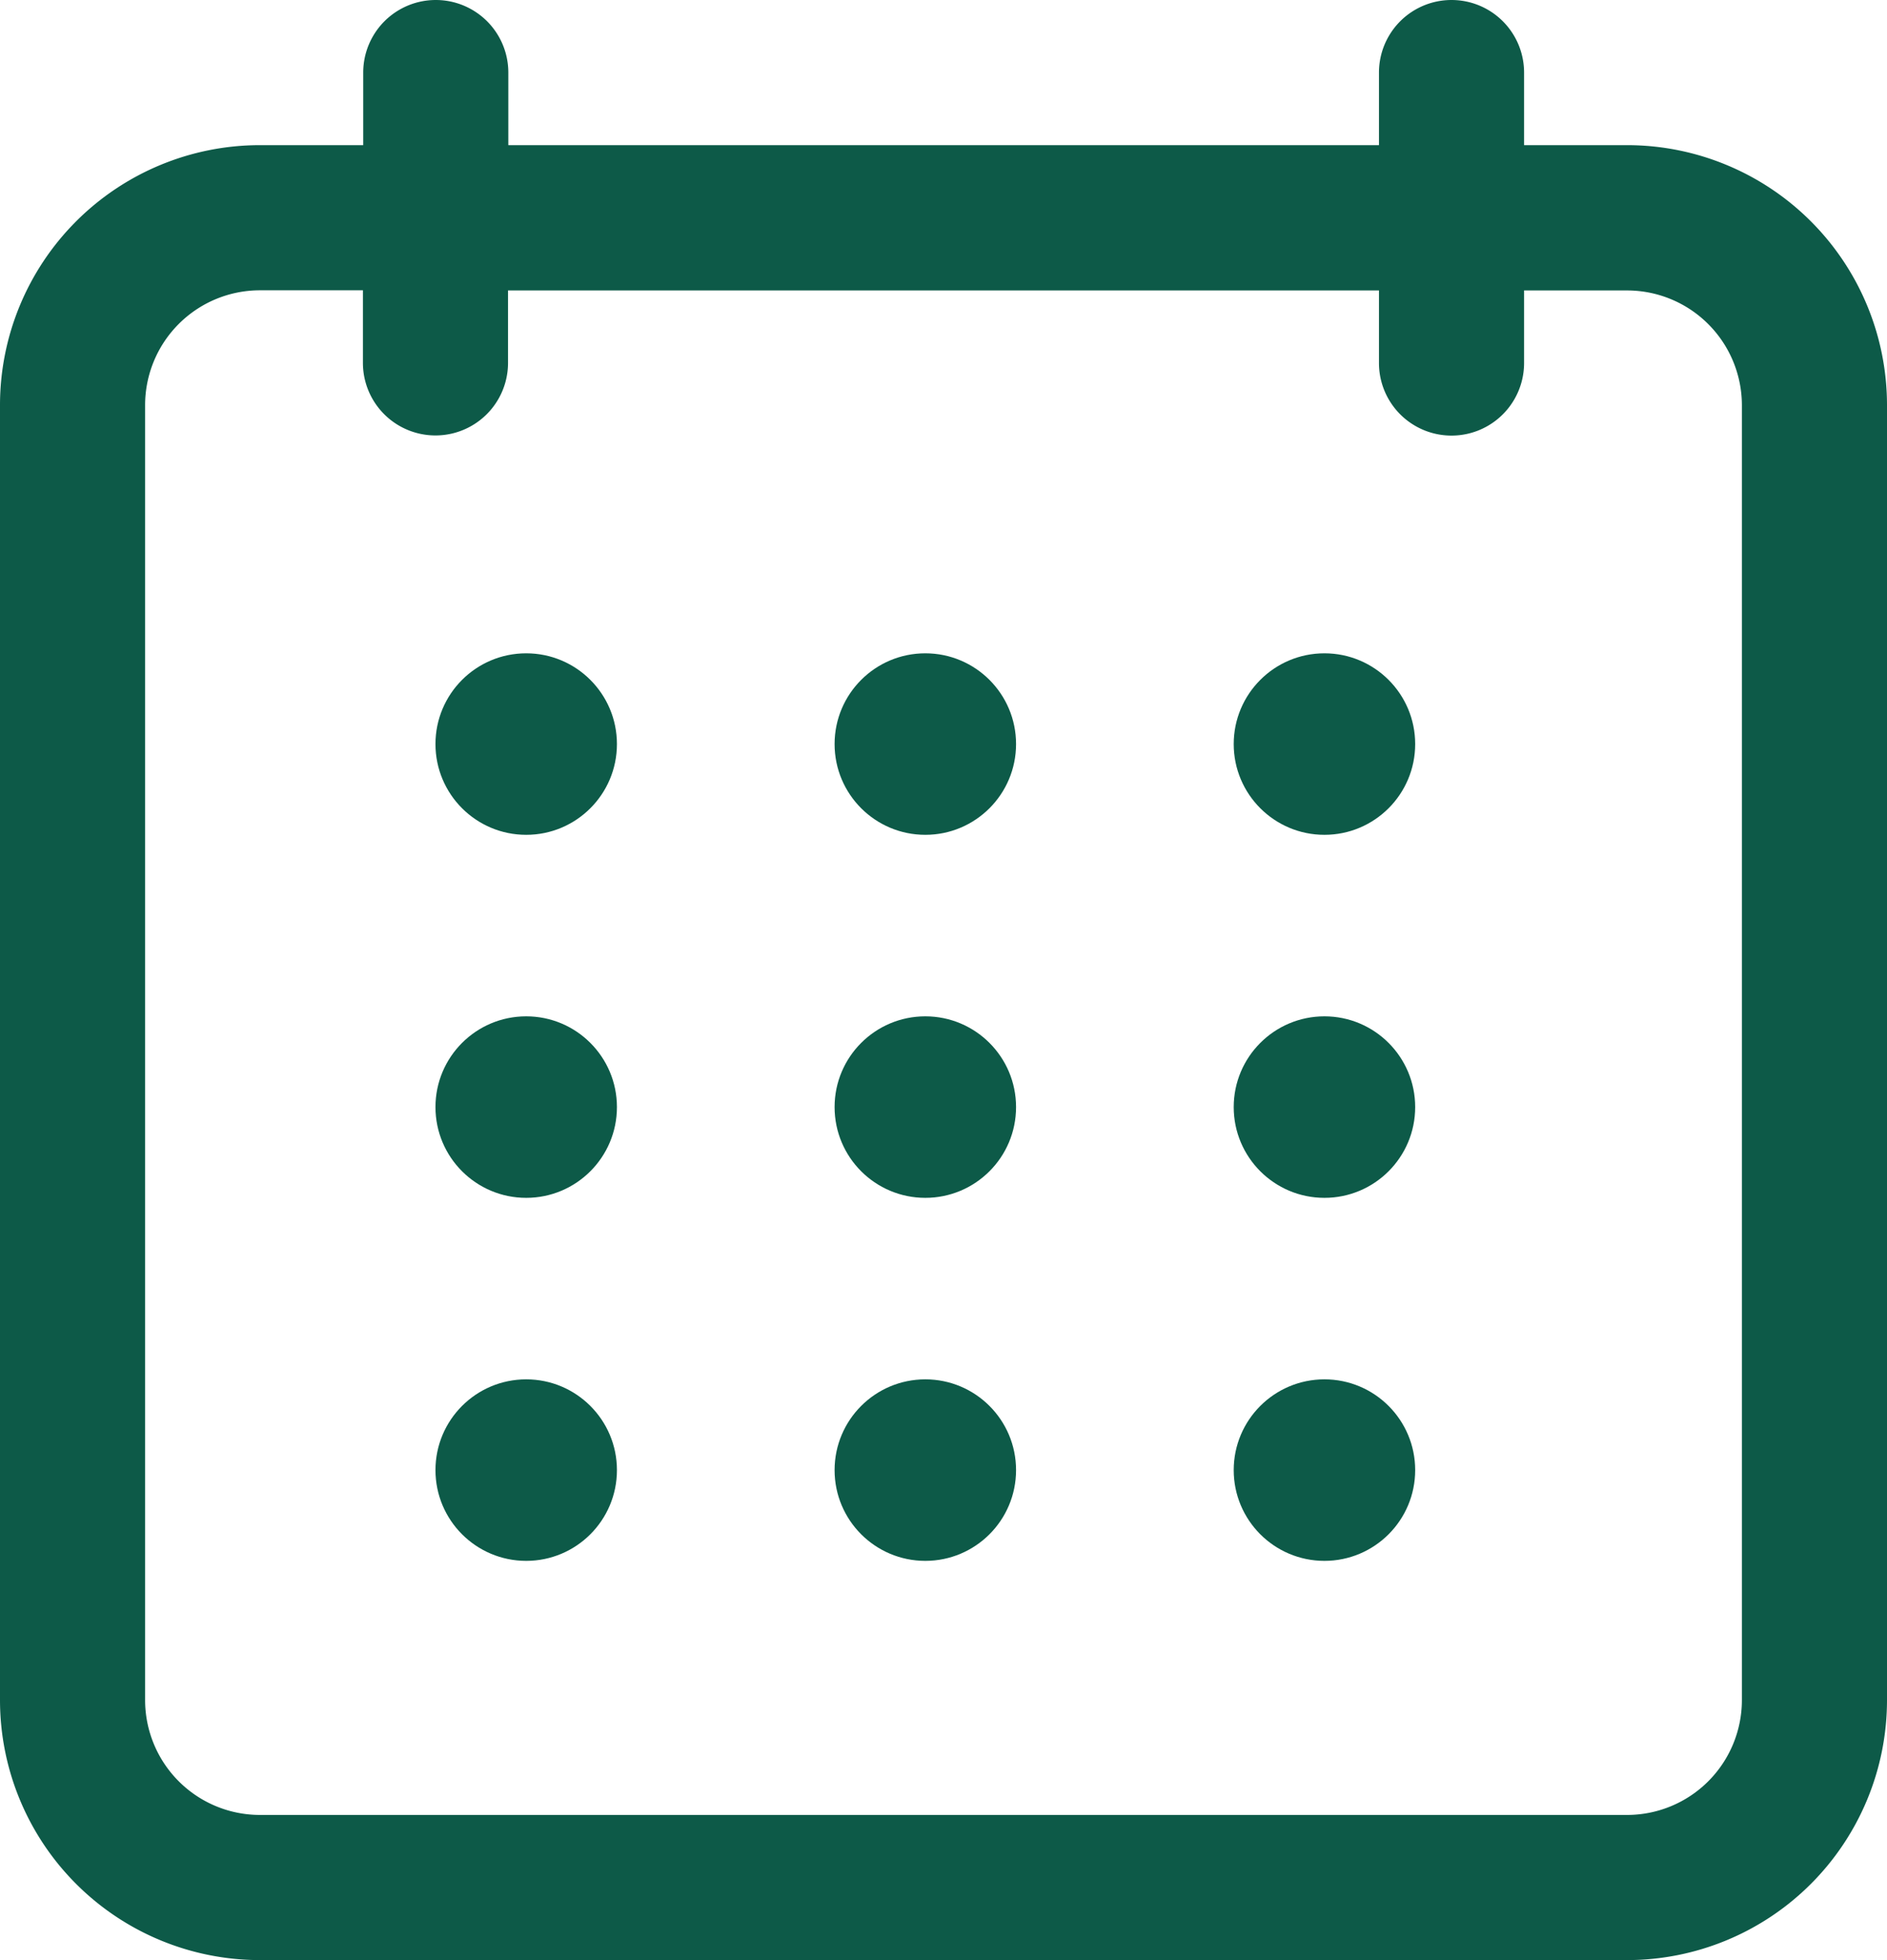
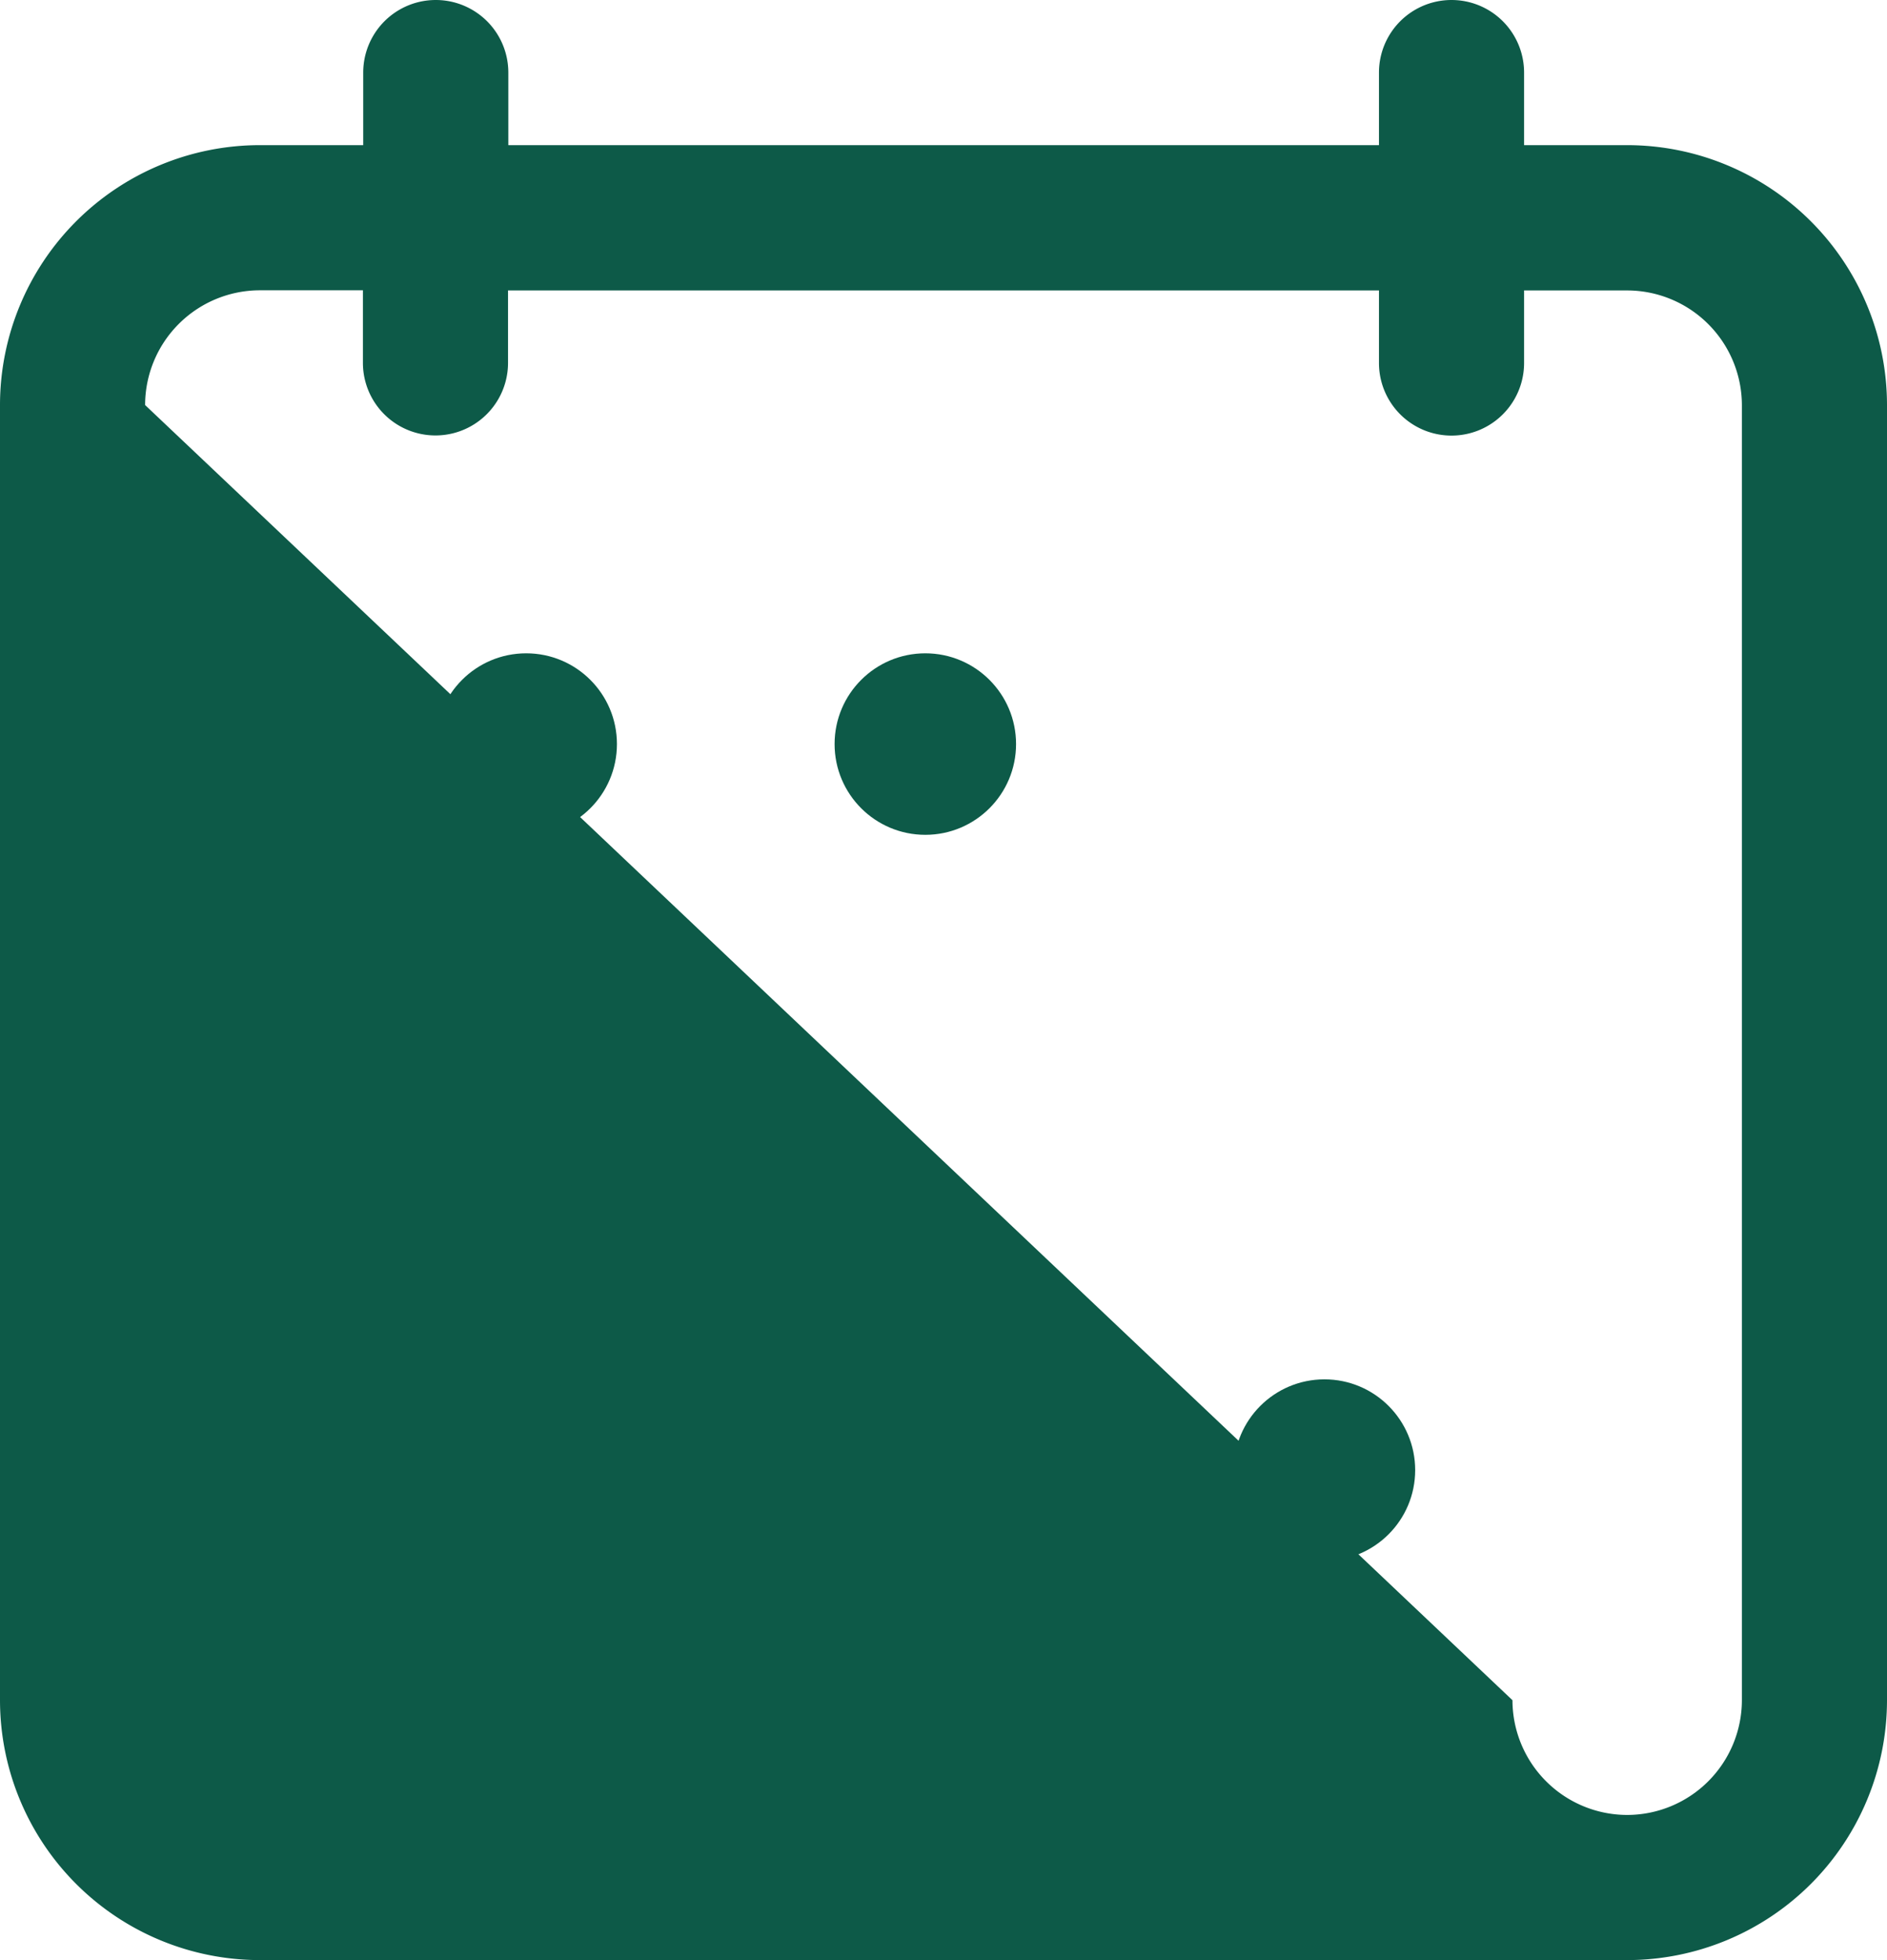
<svg xmlns="http://www.w3.org/2000/svg" width="12.666" height="13.153" viewBox="0 0 12.666 13.153">
  <g id="Group_3006" data-name="Group 3006" transform="translate(0 0)">
-     <path id="Path_1769" data-name="Path 1769" d="M7.732,13.153H16.91a1.745,1.745,0,0,0,1.744-1.744V2.718A1.745,1.745,0,0,0,16.91.974h-.692V.487a.487.487,0,0,0-.974,0V.974H9.4V.487a.487.487,0,0,0-.974,0V.974H7.732A1.745,1.745,0,0,0,5.988,2.718v8.69A1.745,1.745,0,0,0,7.732,13.153ZM6.962,2.718a.771.771,0,0,1,.77-.77h.692v.487a.487.487,0,0,0,.974,0V1.949h5.846v.487a.487.487,0,0,0,.974,0V1.949h.692a.771.771,0,0,1,.77.77v8.69a.771.771,0,0,1-.77.77H7.732a.771.771,0,0,1-.77-.77Z" transform="translate(-5.988 0)" fill="#0d5a48" />
+     <path id="Path_1769" data-name="Path 1769" d="M7.732,13.153H16.91a1.745,1.745,0,0,0,1.744-1.744V2.718A1.745,1.745,0,0,0,16.91.974h-.692V.487a.487.487,0,0,0-.974,0V.974H9.4V.487a.487.487,0,0,0-.974,0V.974H7.732A1.745,1.745,0,0,0,5.988,2.718v8.69A1.745,1.745,0,0,0,7.732,13.153ZM6.962,2.718a.771.771,0,0,1,.77-.77h.692v.487a.487.487,0,0,0,.974,0V1.949h5.846v.487a.487.487,0,0,0,.974,0V1.949h.692a.771.771,0,0,1,.77.77v8.69a.771.771,0,0,1-.77.77a.771.771,0,0,1-.77-.77Z" transform="translate(-5.988 0)" fill="#0d5a48" />
    <ellipse id="Ellipse_130" data-name="Ellipse 130" cx="0.609" cy="0.609" rx="0.609" ry="0.609" transform="translate(2.923 4.384)" fill="#0d5a48" />
    <ellipse id="Ellipse_131" data-name="Ellipse 131" cx="0.609" cy="0.609" rx="0.609" ry="0.609" transform="translate(5.602 4.384)" fill="#0d5a48" />
-     <ellipse id="Ellipse_132" data-name="Ellipse 132" cx="0.609" cy="0.609" rx="0.609" ry="0.609" transform="translate(8.281 4.384)" fill="#0d5a48" />
    <ellipse id="Ellipse_133" data-name="Ellipse 133" cx="0.609" cy="0.609" rx="0.609" ry="0.609" transform="translate(2.923 6.82)" fill="#0d5a48" />
-     <ellipse id="Ellipse_134" data-name="Ellipse 134" cx="0.609" cy="0.609" rx="0.609" ry="0.609" transform="translate(5.602 6.82)" fill="#0d5a48" />
-     <ellipse id="Ellipse_135" data-name="Ellipse 135" cx="0.609" cy="0.609" rx="0.609" ry="0.609" transform="translate(8.281 6.82)" fill="#0d5a48" />
    <ellipse id="Ellipse_136" data-name="Ellipse 136" cx="0.609" cy="0.609" rx="0.609" ry="0.609" transform="translate(2.923 9.256)" fill="#0d5a48" />
    <ellipse id="Ellipse_137" data-name="Ellipse 137" cx="0.609" cy="0.609" rx="0.609" ry="0.609" transform="translate(5.602 9.256)" fill="#0d5a48" />
    <ellipse id="Ellipse_138" data-name="Ellipse 138" cx="0.609" cy="0.609" rx="0.609" ry="0.609" transform="translate(8.281 9.256)" fill="#0d5a48" />
  </g>
</svg>